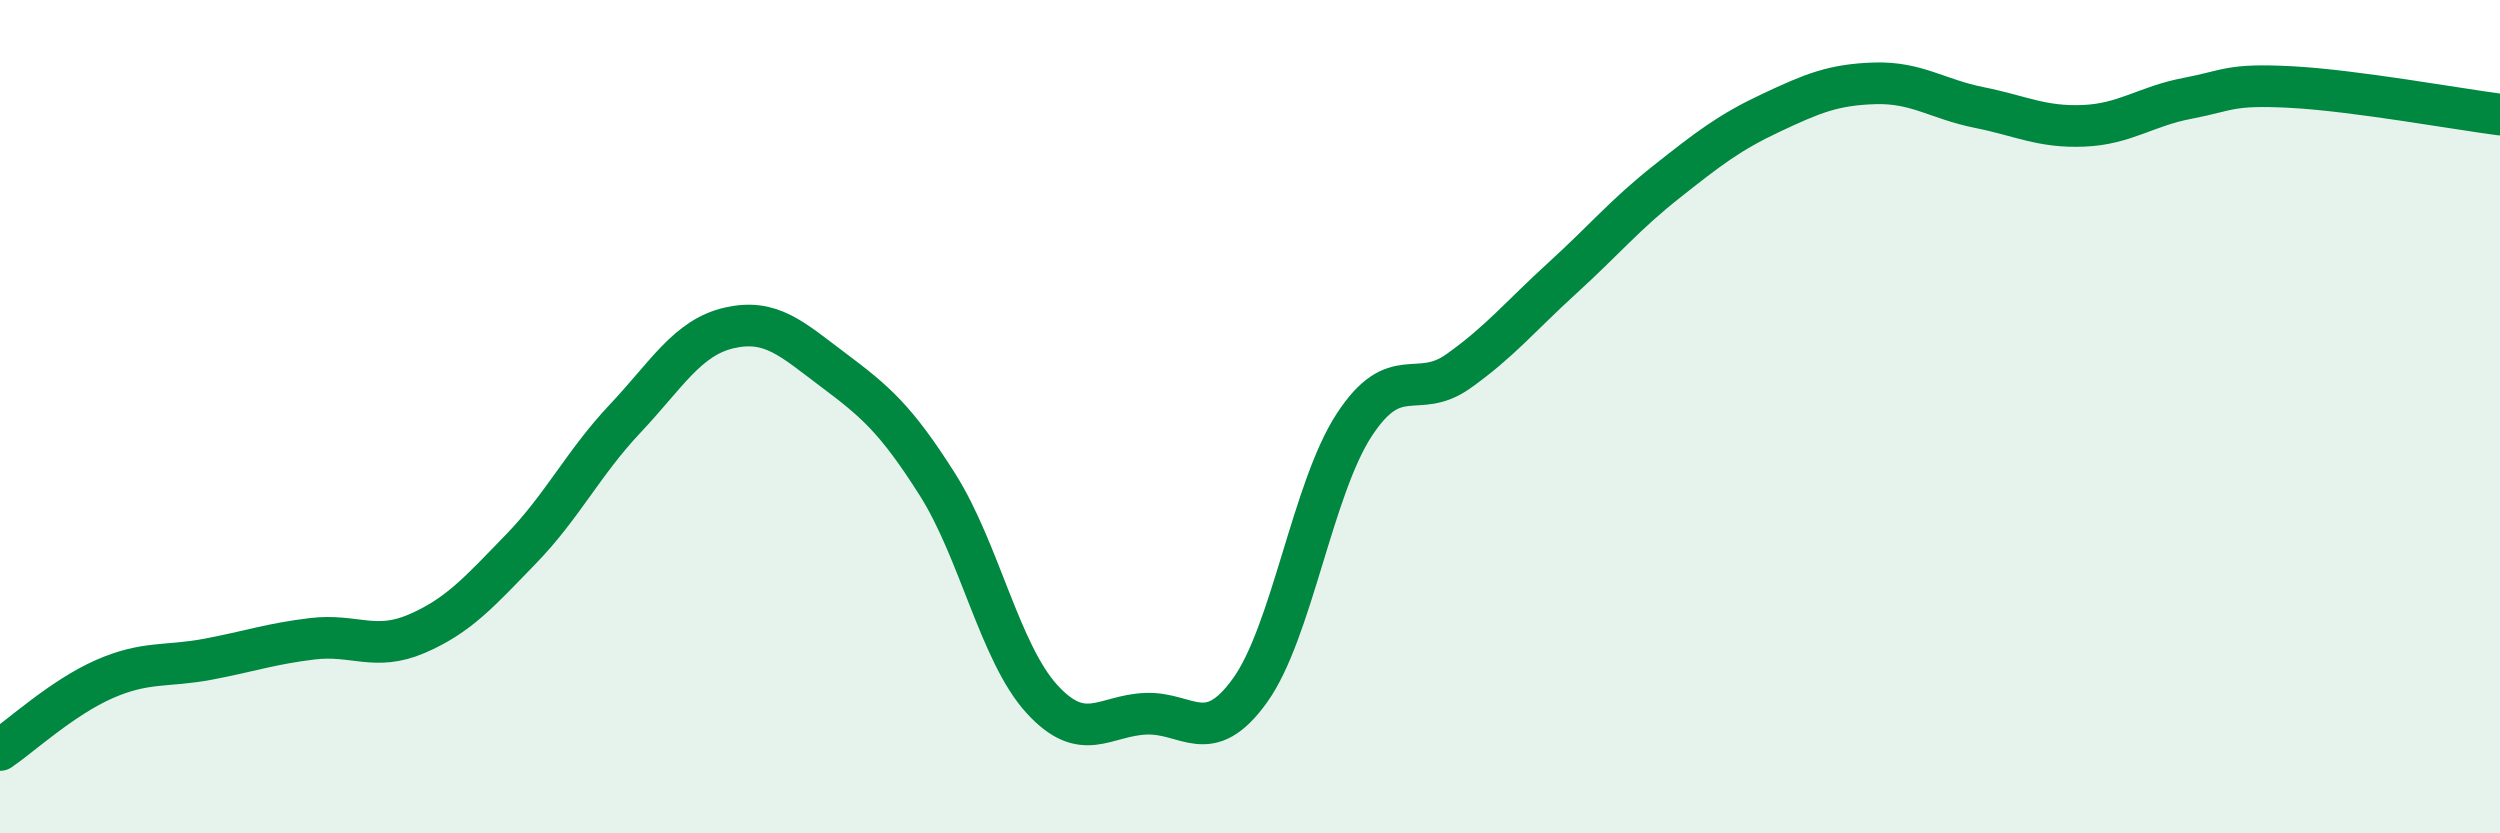
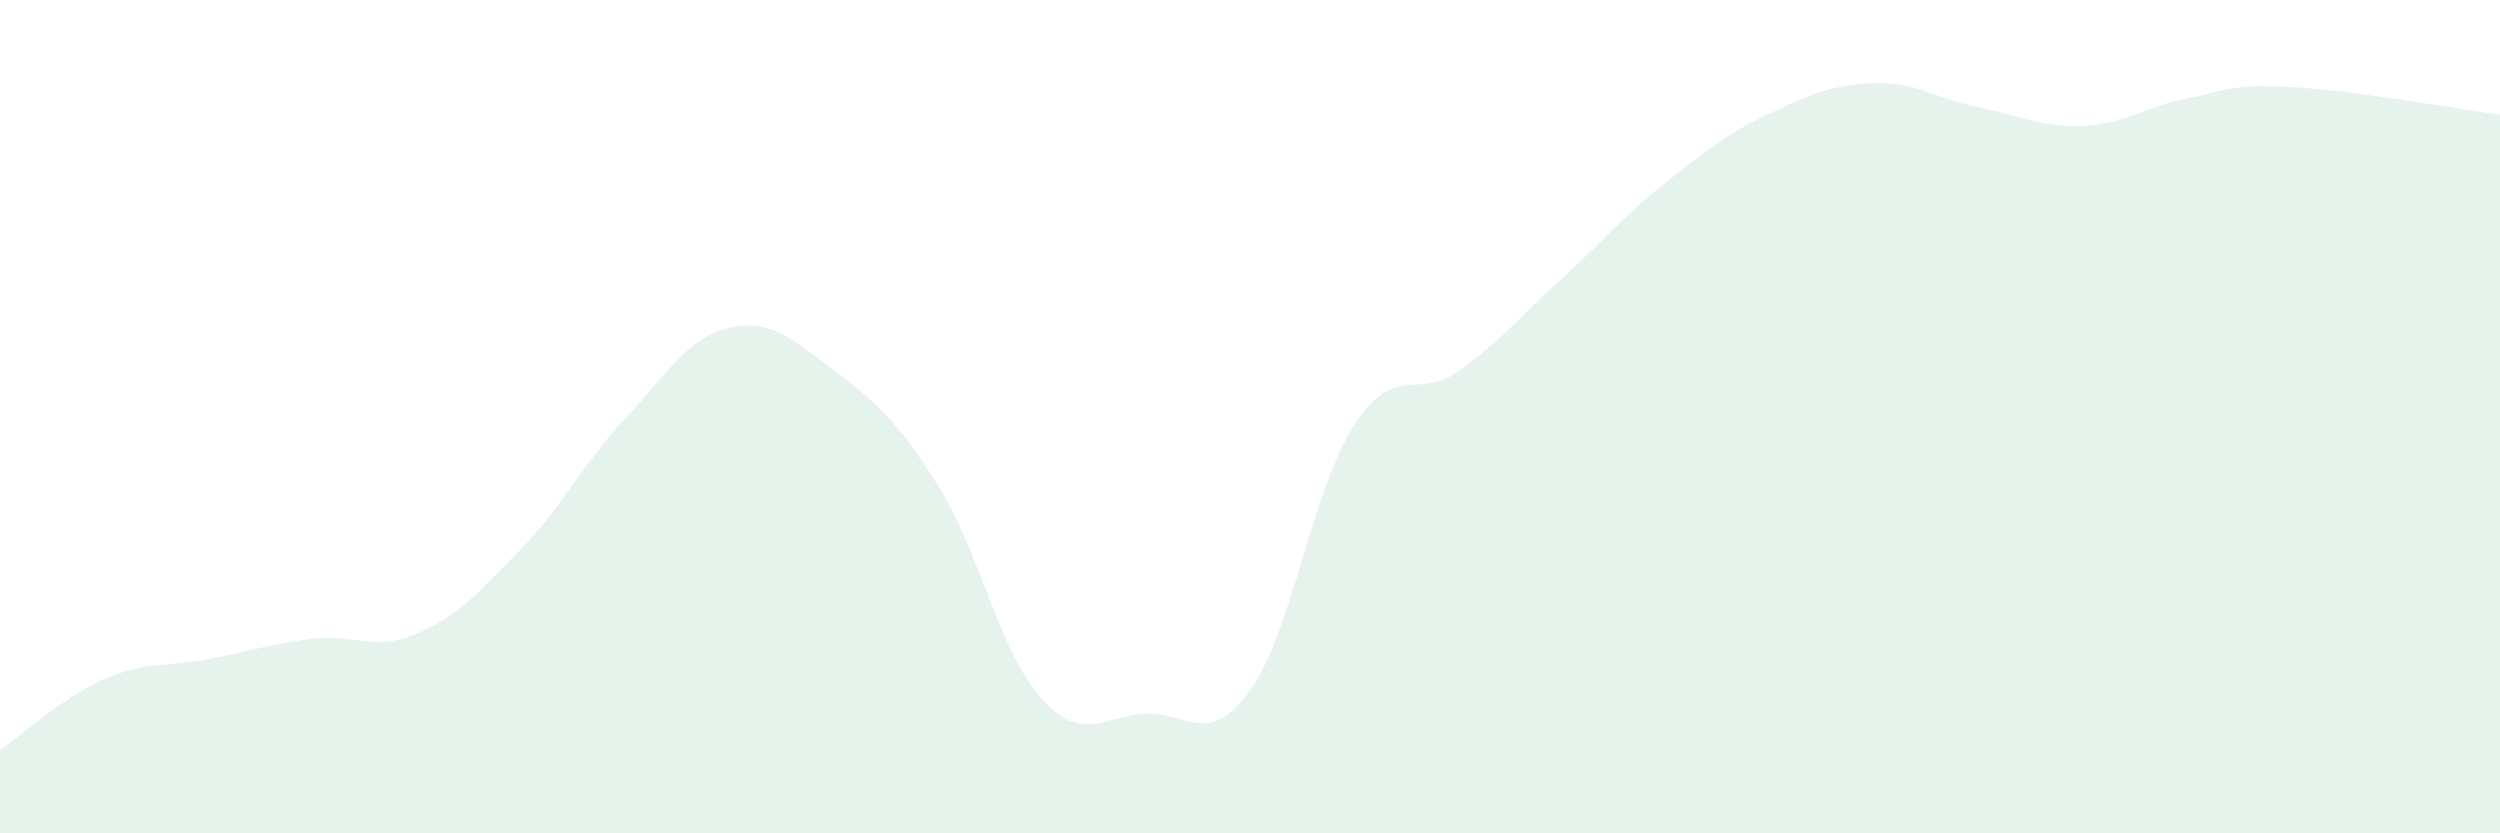
<svg xmlns="http://www.w3.org/2000/svg" width="60" height="20" viewBox="0 0 60 20">
  <path d="M 0,18 C 0.5,17.66 1.5,16.74 2.5,16.3 C 3.5,15.86 4,16.01 5,15.82 C 6,15.63 6.5,15.45 7.5,15.33 C 8.5,15.21 9,15.64 10,15.21 C 11,14.78 11.5,14.21 12.5,13.18 C 13.5,12.15 14,11.11 15,10.05 C 16,8.99 16.5,8.1 17.5,7.87 C 18.5,7.64 19,8.13 20,8.88 C 21,9.63 21.5,10.05 22.5,11.63 C 23.5,13.21 24,15.67 25,16.77 C 26,17.87 26.5,17.17 27.5,17.13 C 28.5,17.09 29,17.96 30,16.57 C 31,15.18 31.5,11.73 32.5,10.2 C 33.5,8.67 34,9.62 35,8.91 C 36,8.2 36.5,7.58 37.5,6.67 C 38.5,5.76 39,5.15 40,4.36 C 41,3.57 41.5,3.18 42.5,2.71 C 43.5,2.24 44,2.03 45,2 C 46,1.97 46.5,2.38 47.5,2.58 C 48.5,2.78 49,3.06 50,3.02 C 51,2.98 51.5,2.55 52.5,2.36 C 53.5,2.17 53.5,2.01 55,2.09 C 56.5,2.17 59,2.62 60,2.75L60 20L0 20Z" fill="#008740" opacity="0.1" stroke-linecap="round" stroke-linejoin="round" />
-   <path d="M 0,18 C 0.5,17.66 1.5,16.74 2.5,16.3 C 3.5,15.86 4,16.01 5,15.82 C 6,15.63 6.5,15.45 7.5,15.33 C 8.5,15.21 9,15.64 10,15.21 C 11,14.78 11.5,14.21 12.5,13.18 C 13.5,12.15 14,11.11 15,10.05 C 16,8.99 16.5,8.1 17.5,7.87 C 18.5,7.64 19,8.13 20,8.88 C 21,9.63 21.5,10.05 22.5,11.63 C 23.5,13.21 24,15.67 25,16.77 C 26,17.87 26.5,17.17 27.5,17.13 C 28.5,17.09 29,17.96 30,16.57 C 31,15.18 31.5,11.73 32.5,10.2 C 33.5,8.67 34,9.62 35,8.91 C 36,8.2 36.5,7.58 37.5,6.67 C 38.5,5.76 39,5.15 40,4.36 C 41,3.57 41.5,3.18 42.5,2.71 C 43.5,2.24 44,2.03 45,2 C 46,1.97 46.5,2.38 47.5,2.58 C 48.5,2.78 49,3.06 50,3.02 C 51,2.98 51.5,2.55 52.5,2.36 C 53.5,2.17 53.5,2.01 55,2.09 C 56.5,2.17 59,2.62 60,2.75" stroke="#008740" stroke-width="1" fill="none" stroke-linecap="round" stroke-linejoin="round" />
</svg>